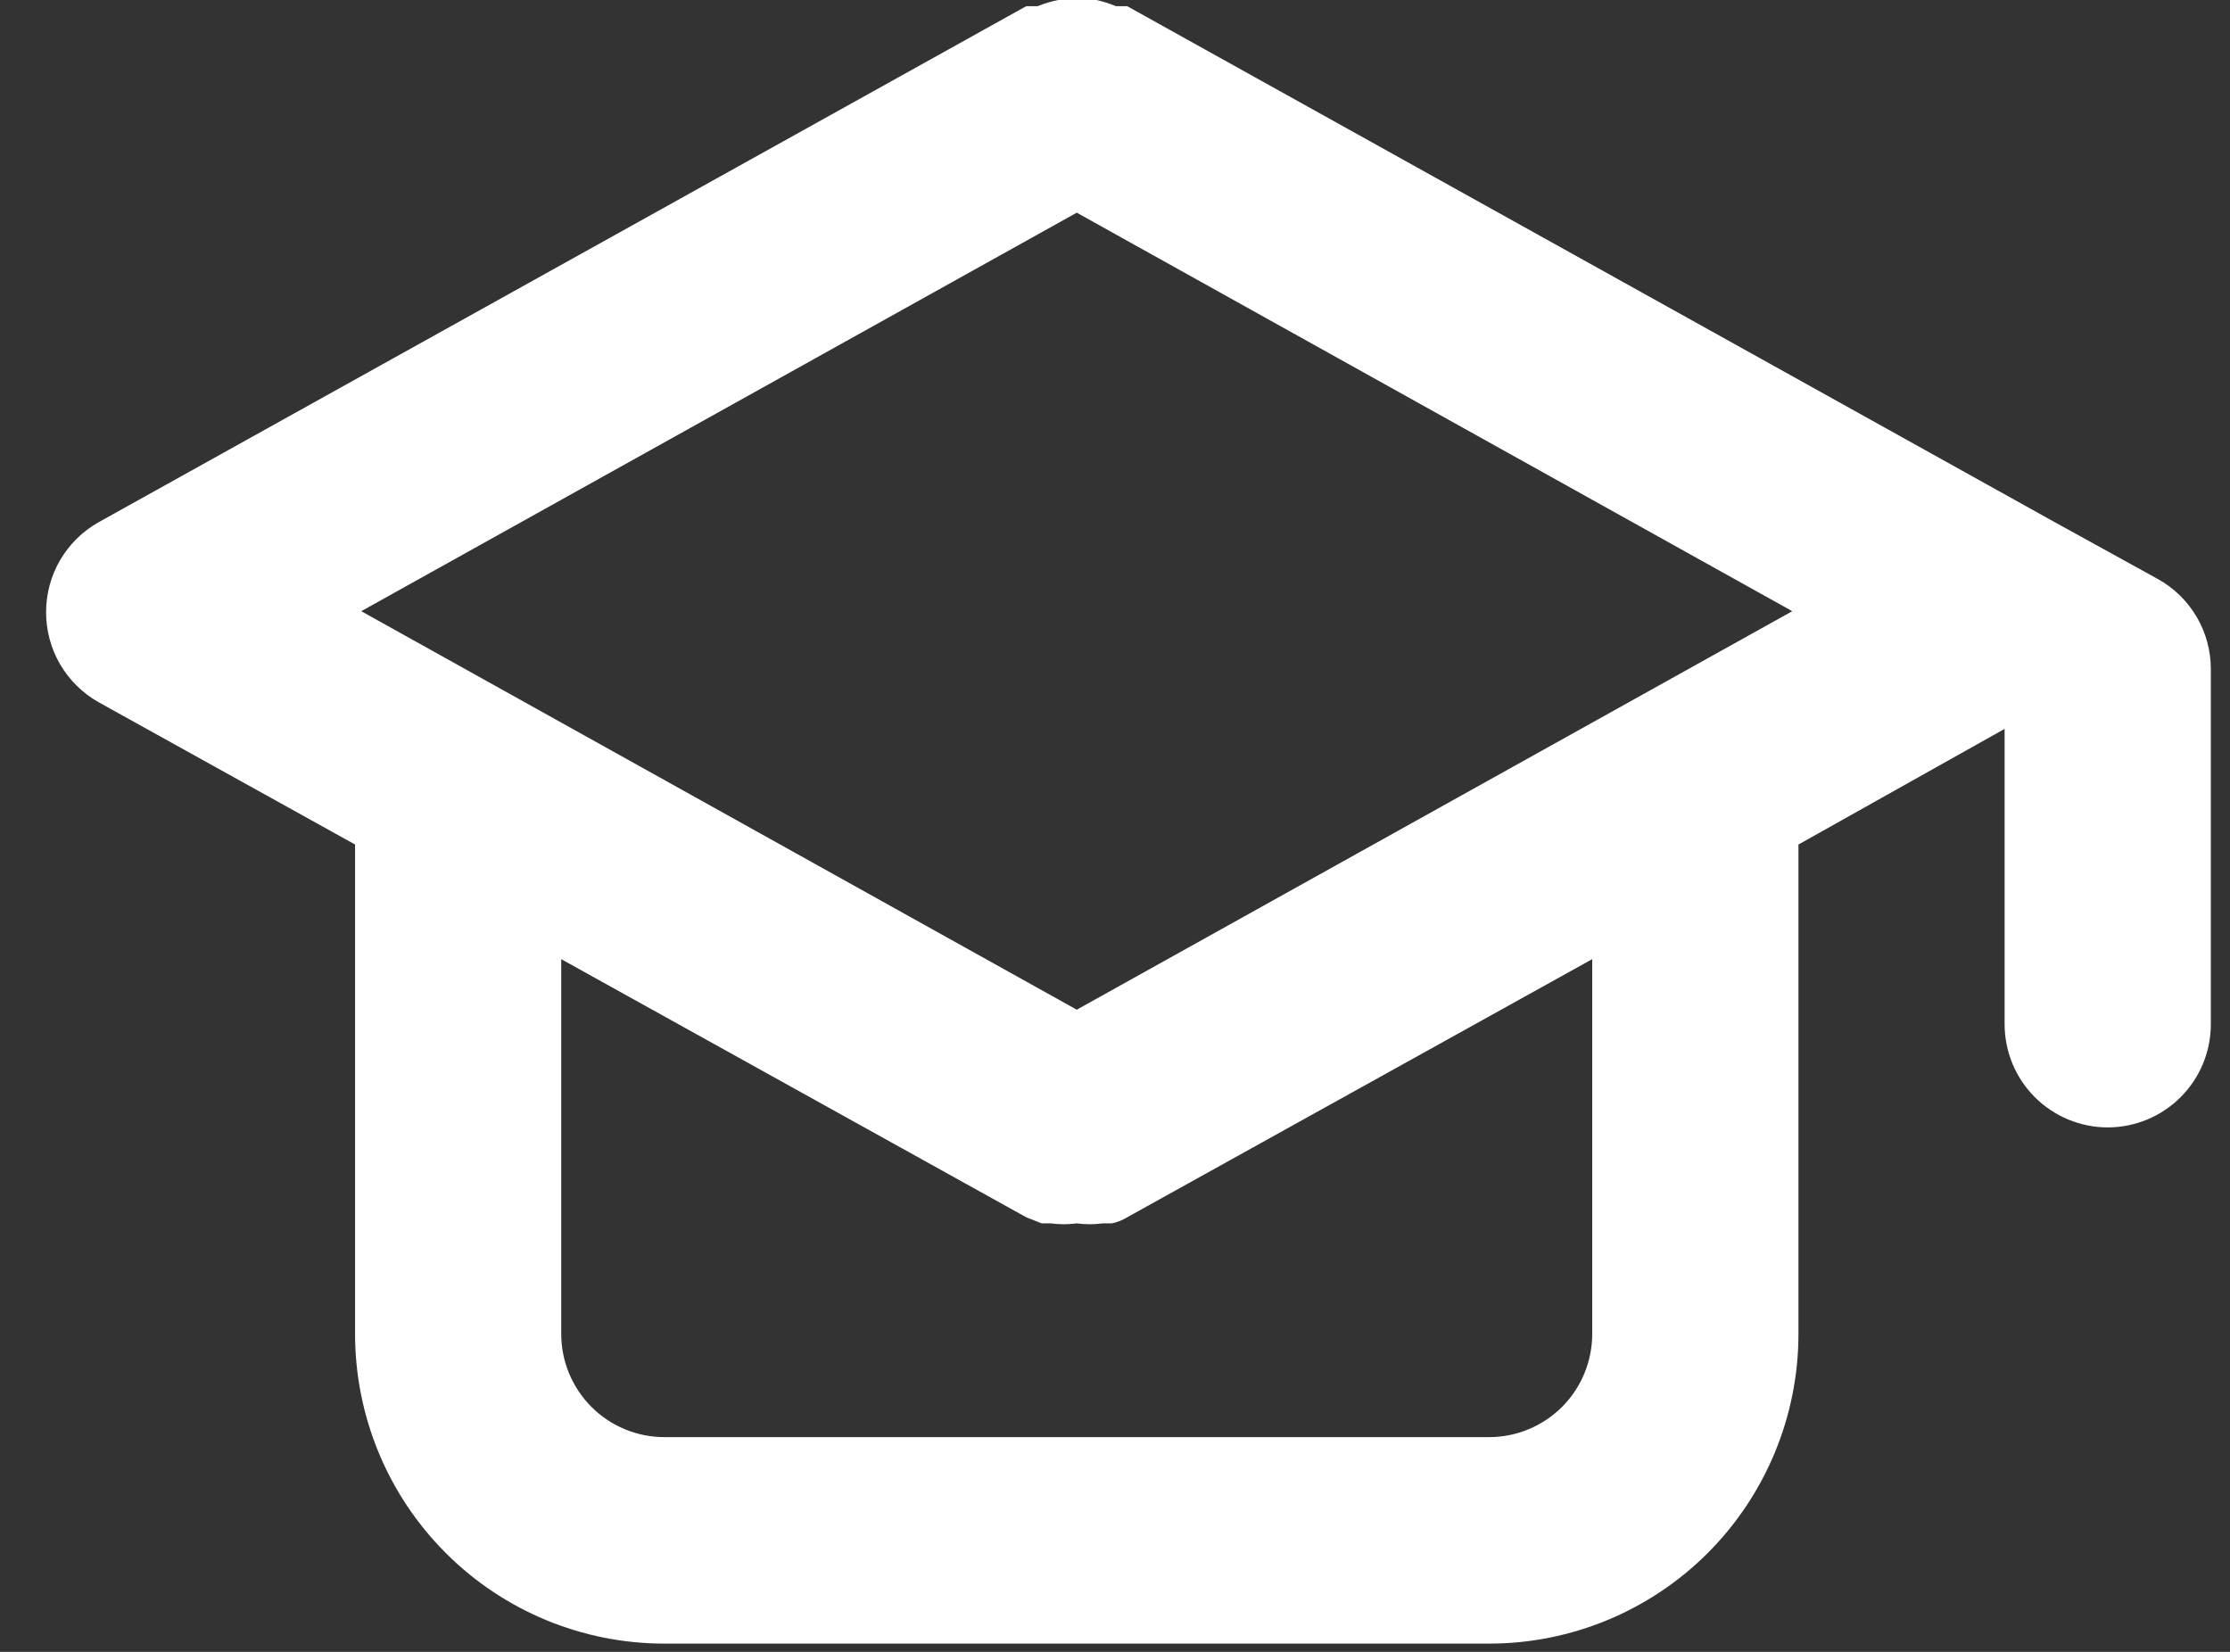
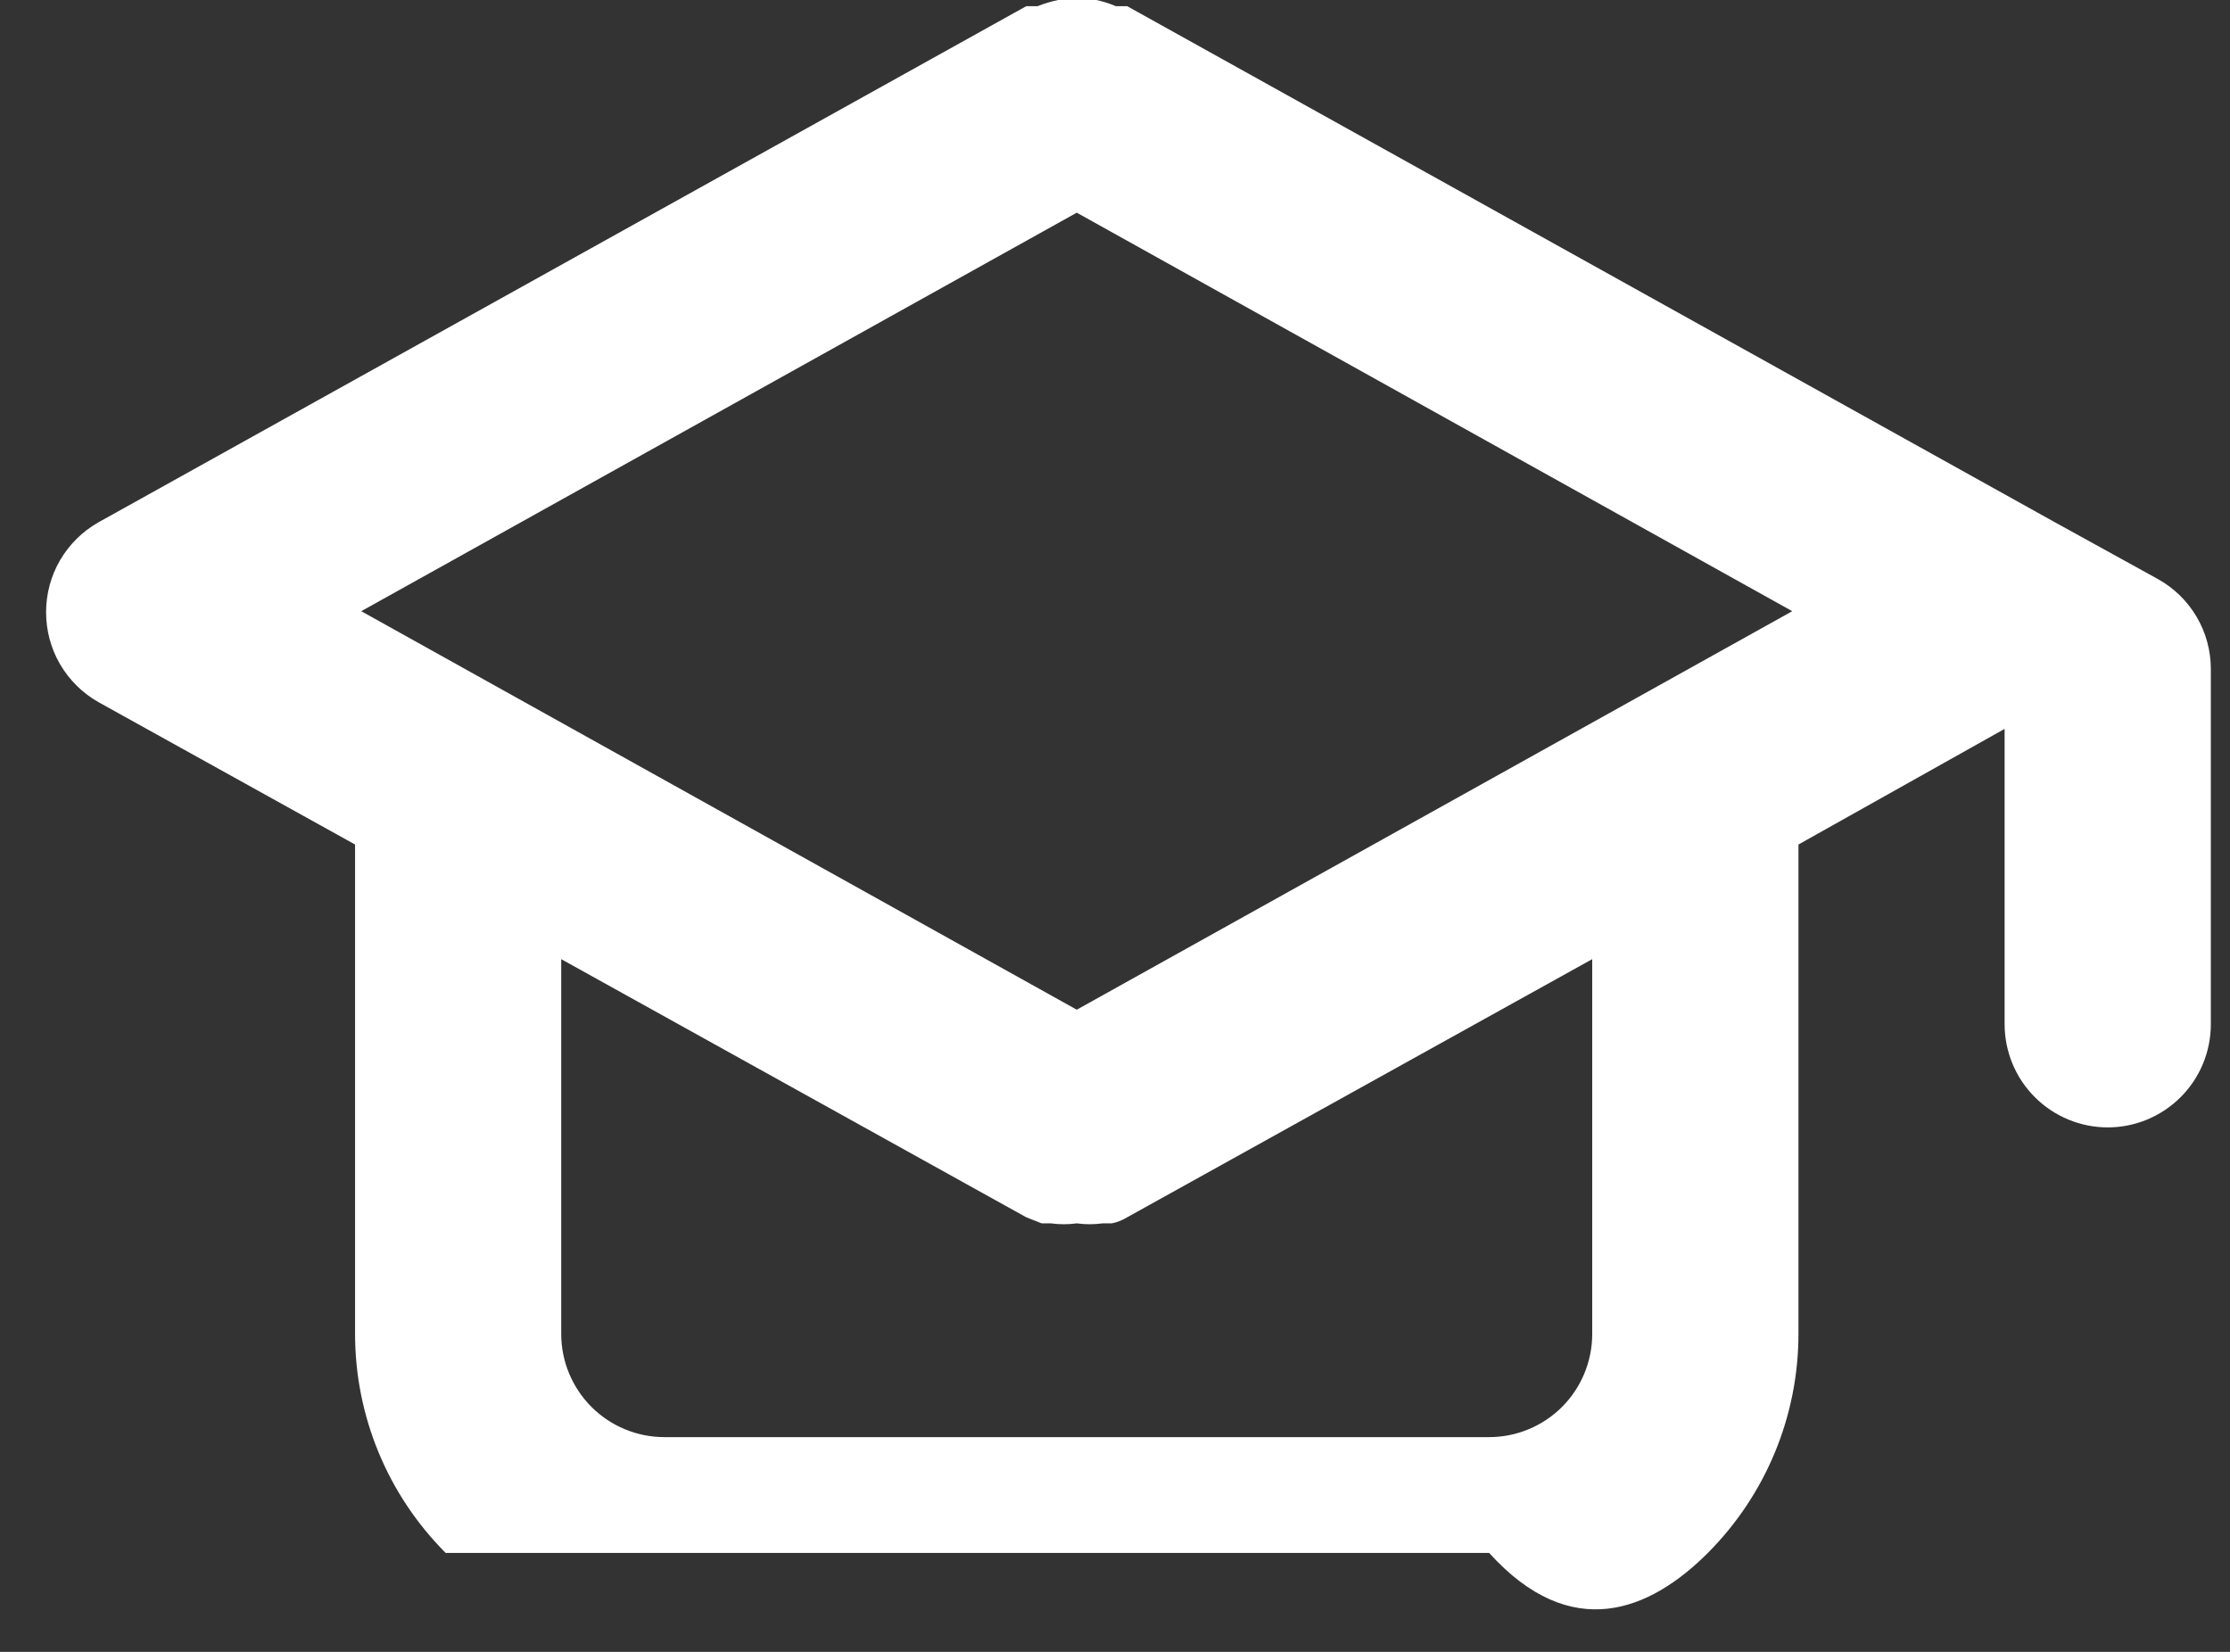
<svg xmlns="http://www.w3.org/2000/svg" width="27" height="20" viewBox="0 0 27 20" fill="none">
  <rect x="0" y="0" width="27" height="20" fill="#333333" stroke="none" />
-   <path d="M26.131 7.013L24.883 6.325L13.648 0.075H13.511C13.435 0.043 13.355 0.017 13.274 0H13.037H12.812C12.727 0.017 12.643 0.043 12.562 0.075H12.425L1.19 6.325C0.998 6.434 0.839 6.592 0.727 6.783C0.616 6.974 0.558 7.191 0.558 7.412C0.558 7.634 0.616 7.851 0.727 8.042C0.839 8.233 0.998 8.391 1.19 8.5L4.299 10.225V16.15C4.299 17.145 4.693 18.098 5.396 18.802C6.098 19.505 7.05 19.9 8.044 19.9H18.03C19.023 19.9 19.976 19.505 20.678 18.802C21.38 18.098 21.775 17.145 21.775 16.15V10.225L24.271 8.825V12.4C24.271 12.732 24.403 13.05 24.637 13.284C24.871 13.518 25.189 13.65 25.52 13.65C25.851 13.65 26.168 13.518 26.402 13.284C26.637 13.05 26.768 12.732 26.768 12.4V8.1C26.768 7.879 26.709 7.661 26.597 7.47C26.485 7.279 26.324 7.121 26.131 7.013ZM19.278 16.15C19.278 16.482 19.147 16.799 18.913 17.034C18.678 17.268 18.361 17.4 18.03 17.4H8.044C7.713 17.4 7.395 17.268 7.161 17.034C6.927 16.799 6.795 16.482 6.795 16.15V11.613L12.425 14.738L12.612 14.812H12.725C12.828 14.826 12.933 14.826 13.037 14.812C13.14 14.826 13.245 14.826 13.349 14.812H13.461C13.527 14.799 13.591 14.773 13.648 14.738L19.278 11.613V16.15ZM13.037 12.225L4.374 7.4L13.037 2.575L21.7 7.4L13.037 12.225Z" fill="white" />
+   <path d="M26.131 7.013L24.883 6.325L13.648 0.075H13.511C13.435 0.043 13.355 0.017 13.274 0H13.037H12.812C12.727 0.017 12.643 0.043 12.562 0.075H12.425L1.19 6.325C0.998 6.434 0.839 6.592 0.727 6.783C0.616 6.974 0.558 7.191 0.558 7.412C0.558 7.634 0.616 7.851 0.727 8.042C0.839 8.233 0.998 8.391 1.19 8.5L4.299 10.225V16.15C4.299 17.145 4.693 18.098 5.396 18.802H18.03C19.023 19.9 19.976 19.505 20.678 18.802C21.38 18.098 21.775 17.145 21.775 16.15V10.225L24.271 8.825V12.4C24.271 12.732 24.403 13.05 24.637 13.284C24.871 13.518 25.189 13.65 25.52 13.65C25.851 13.65 26.168 13.518 26.402 13.284C26.637 13.05 26.768 12.732 26.768 12.4V8.1C26.768 7.879 26.709 7.661 26.597 7.47C26.485 7.279 26.324 7.121 26.131 7.013ZM19.278 16.15C19.278 16.482 19.147 16.799 18.913 17.034C18.678 17.268 18.361 17.4 18.03 17.4H8.044C7.713 17.4 7.395 17.268 7.161 17.034C6.927 16.799 6.795 16.482 6.795 16.15V11.613L12.425 14.738L12.612 14.812H12.725C12.828 14.826 12.933 14.826 13.037 14.812C13.14 14.826 13.245 14.826 13.349 14.812H13.461C13.527 14.799 13.591 14.773 13.648 14.738L19.278 11.613V16.15ZM13.037 12.225L4.374 7.4L13.037 2.575L21.7 7.4L13.037 12.225Z" fill="white" />
</svg>